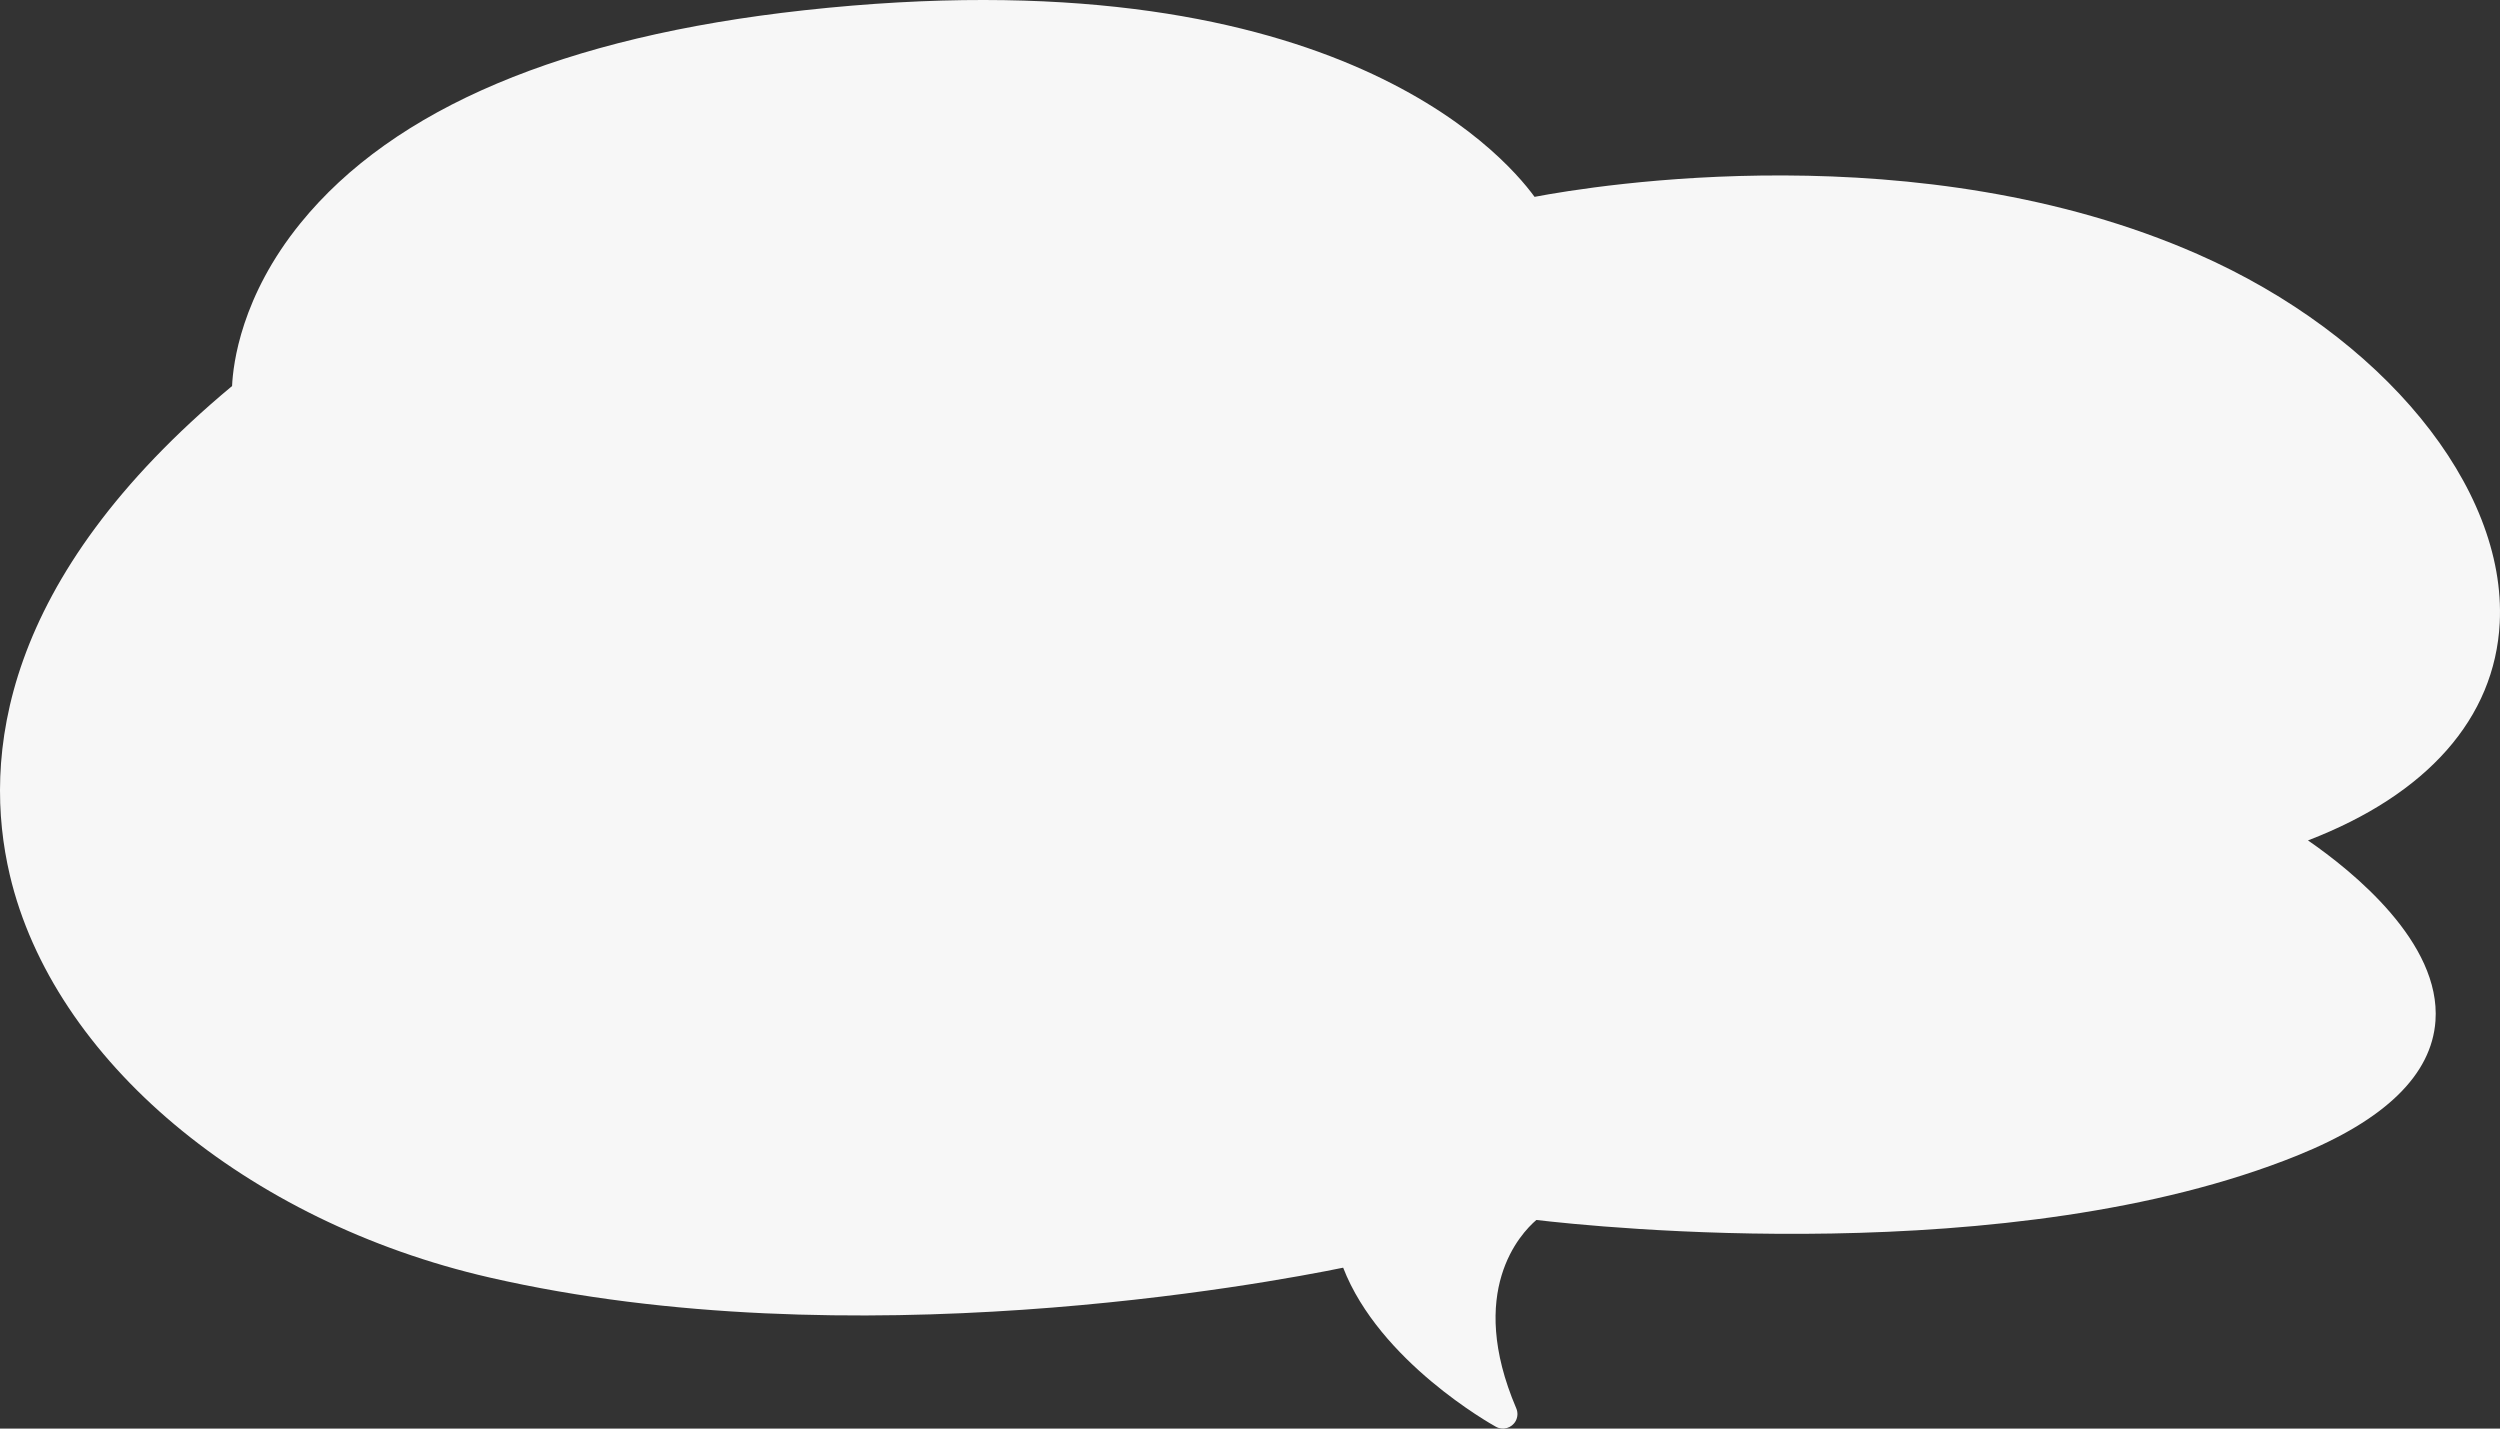
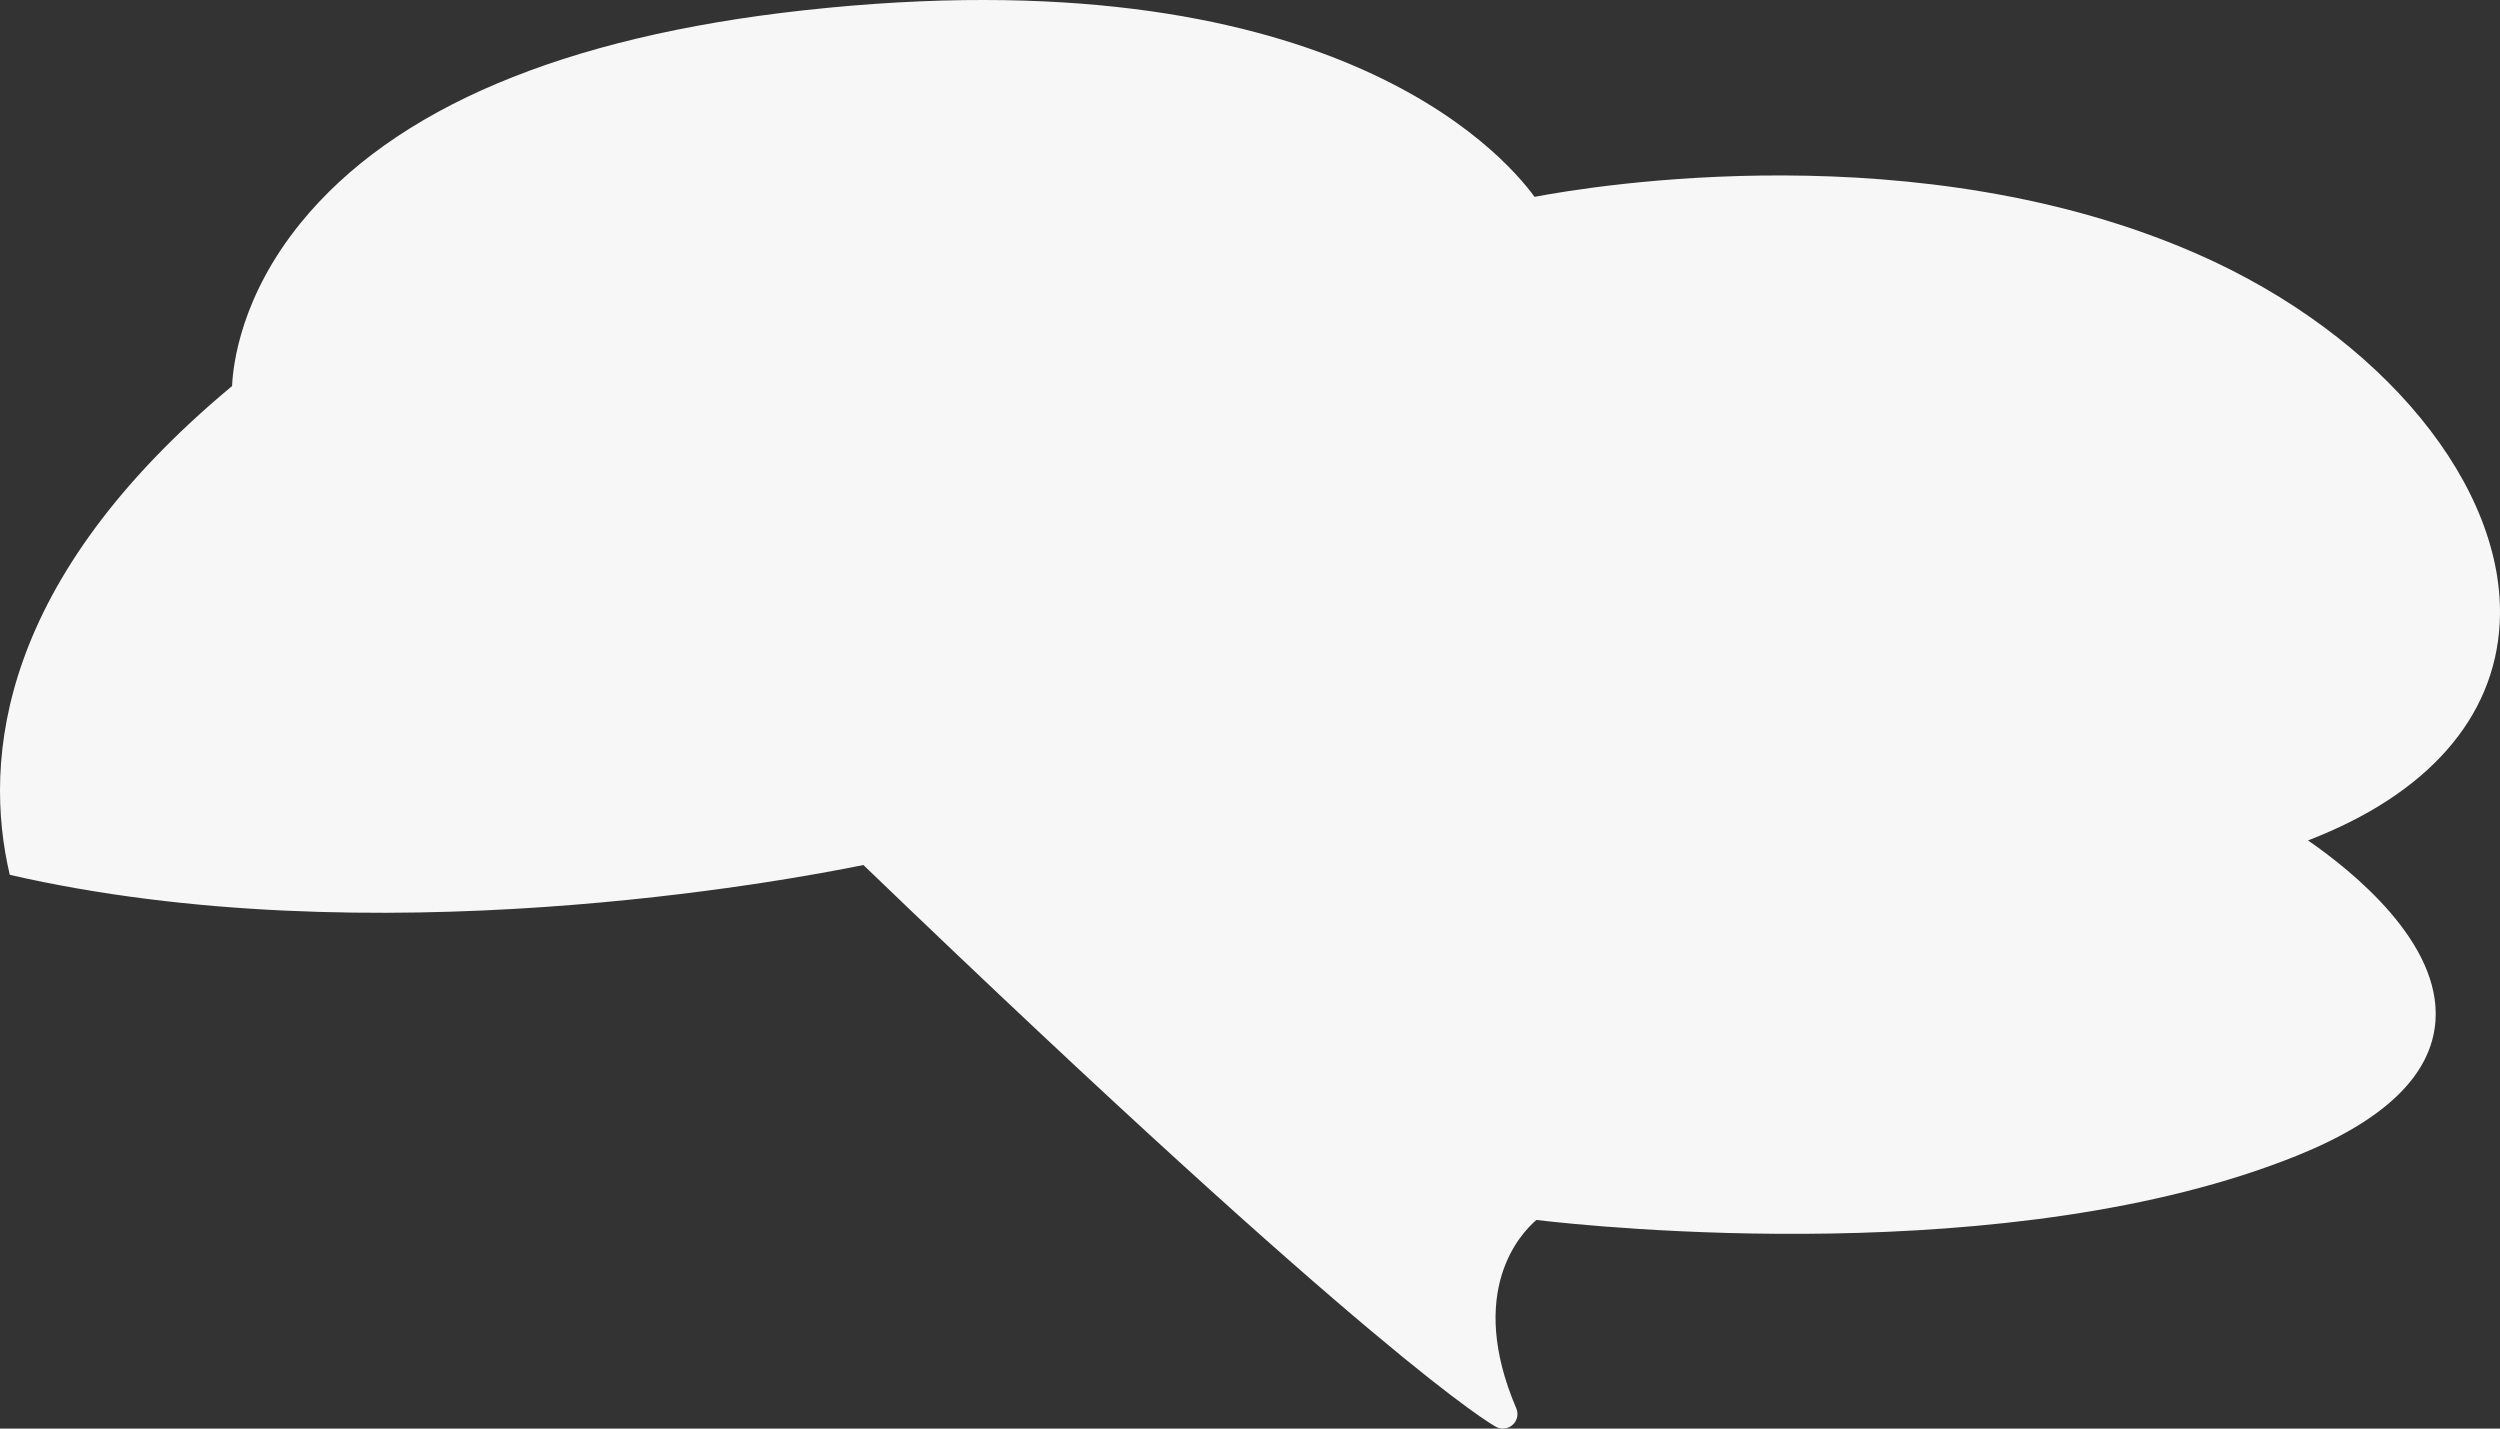
<svg xmlns="http://www.w3.org/2000/svg" version="1.1" id="service_x5F_cloud_x5F_2_00000024724264633931910110000017527244478172029119_" x="0px" y="0px" viewBox="0 0 280 160" style="enable-background:new 0 0 280 160;" xml:space="preserve">
  <rect x="0" y="0" width="280" height="160" fill="#333333" stroke="none" />
  <style type="text/css">
	.st0{fill:#F7F7F7;}
</style>
-   <path id="service_x5F_cloud_x5F_2" class="st0" d="M167.543,159.798c0.786,0.434,1.775,0.147,2.209-0.639  c0.243-0.44,0.268-0.968,0.069-1.429c-5.6-13.112,0.474-19.568,2.251-21.094c6.444,0.762,53.254,5.693,85.222-7.217  c9.844-3.975,15.053-9.048,15.479-15.078c0.622-8.76-9.23-16.729-14.28-20.215c13.341-5.12,20.931-13.689,21.476-24.369  c0.776-15.215-13.144-32.2-33.85-41.3c-31.088-13.661-67.532-7.685-74.248-6.409c-3.7-5.075-23.433-27.3-81.794-20.9  c-27,2.963-45.986,10.987-56.425,23.85c-6.643,8.185-7.549,15.751-7.659,18.237c-26.071,21.7-27.951,41.728-24.9,54.745  c4.853,20.709,26.448,38.836,53.735,45.1c40.572,9.322,86.951,0.675,95.605-1.1C154.499,152.484,166.991,159.492,167.543,159.798z" />
+   <path id="service_x5F_cloud_x5F_2" class="st0" d="M167.543,159.798c0.786,0.434,1.775,0.147,2.209-0.639  c0.243-0.44,0.268-0.968,0.069-1.429c-5.6-13.112,0.474-19.568,2.251-21.094c6.444,0.762,53.254,5.693,85.222-7.217  c9.844-3.975,15.053-9.048,15.479-15.078c0.622-8.76-9.23-16.729-14.28-20.215c13.341-5.12,20.931-13.689,21.476-24.369  c0.776-15.215-13.144-32.2-33.85-41.3c-31.088-13.661-67.532-7.685-74.248-6.409c-3.7-5.075-23.433-27.3-81.794-20.9  c-27,2.963-45.986,10.987-56.425,23.85c-6.643,8.185-7.549,15.751-7.659,18.237c-26.071,21.7-27.951,41.728-24.9,54.745  c40.572,9.322,86.951,0.675,95.605-1.1C154.499,152.484,166.991,159.492,167.543,159.798z" />
</svg>